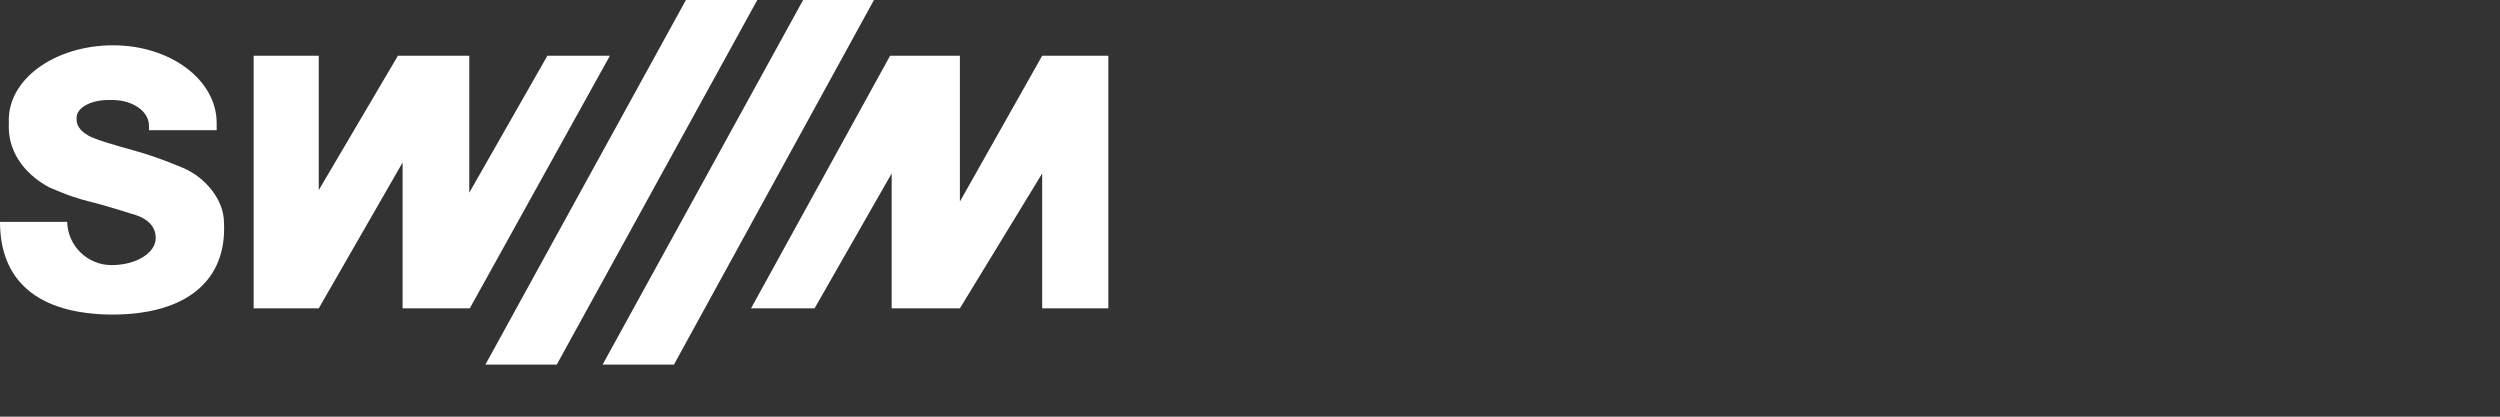
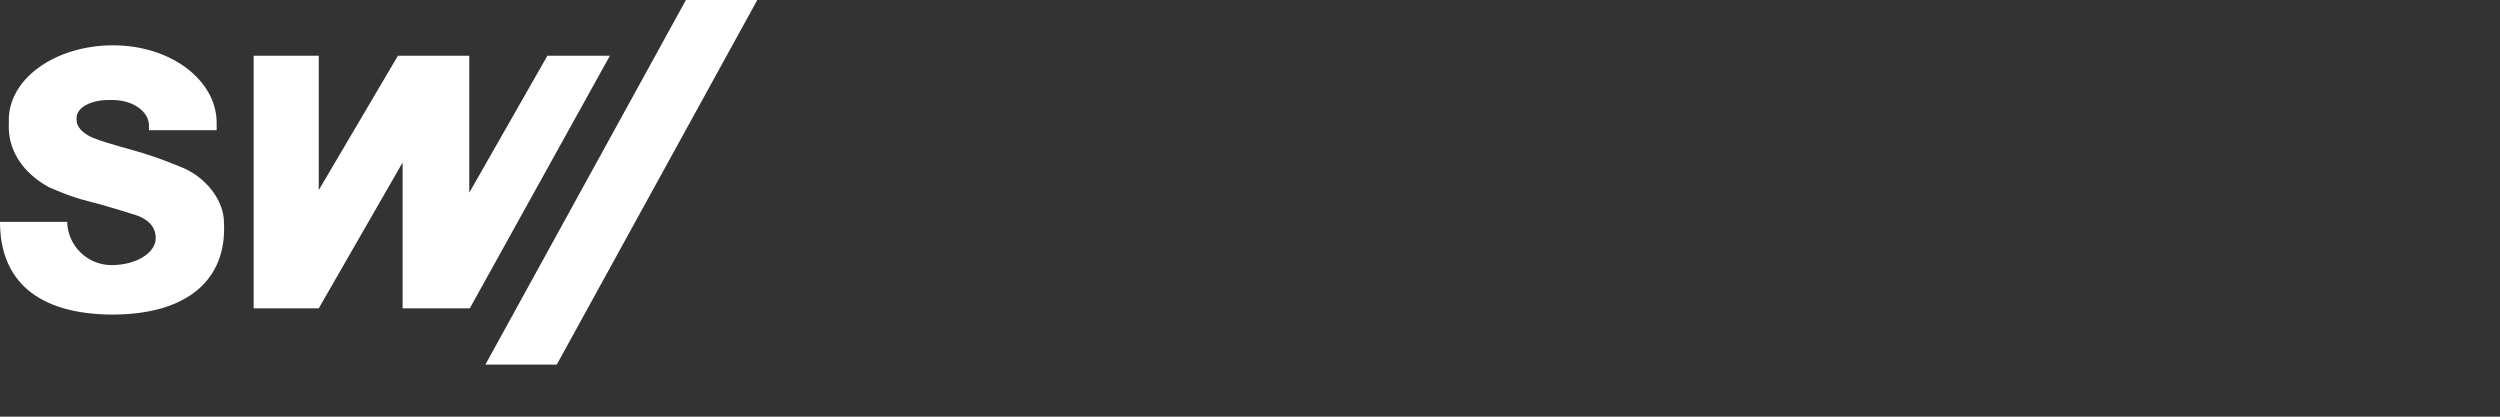
<svg xmlns="http://www.w3.org/2000/svg" version="1.1" id="HIntergrund" x="0px" y="0px" viewBox="0 0 480 80" style="enable-background:new 0 0 480 80;" xml:space="preserve">
  <rect x="0" y="0" width="480" height="80" fill="#333333" stroke="none" />
  <style type="text/css">
	.st0{fill:#FFFFFF;}
</style>
  <title>SWM_Logo-01</title>
-   <polygon class="st0" points="154.2,0 115.7,70 129.4,70 167.8,0 " />
  <polygon class="st0" points="131.7,0 93.2,70 106.9,70 145.4,0 " />
  <polygon class="st0" points="48.7,10.7 48.7,59.2 61.2,59.2 77.3,31.2 77.3,59.2 90.2,59.2 117.1,10.7 105.1,10.7 90.1,37   90.1,10.7 76.4,10.7 61.2,36.5 61.2,10.7 " />
-   <polygon class="st0" points="144.2,59.2 156.4,59.2 171.2,33.3 171.2,59.2 184.3,59.2 200.1,33.3 200.1,59.2 212.8,59.2 212.8,10.7   200.1,10.7 184.3,38.7 184.3,10.7 170.9,10.7 " />
  <path class="st0" d="M12.9,42.6c0.1,4.6,3.9,8.3,8.5,8.3c4.7,0,8.5-2.3,8.5-5.2c0-1.7-0.9-3.7-4.8-4.7c0,0-2.8-0.9-4.6-1.4  c-2.6-0.8-4.1-1-6.7-1.9c-1.7-0.6-2.6-1-4.3-1.7c-5.2-2.8-8.1-7.3-7.8-12.4c-0.4-8.4,8.9-14.9,20-14.9s19.9,6.7,19.9,14.9v1.4h-13  l0-0.9c0-2.7-3.1-4.9-7-4.9l-0.8,0c-3.4,0-6.1,1.5-6.1,3.4V23c0,1.4,1.2,2.6,3,3.4c1.7,0.7,3.5,1.2,5.2,1.7c2.4,0.7,3.7,1,6.1,1.8  c2.5,0.8,6.3,2.4,6.3,2.4c4.3,1.9,7.7,6.2,7.7,10.4c0.6,11-7,17.7-21.5,17.7C7.1,60.3,0,53.8,0,42.6L12.9,42.6z" />
</svg>